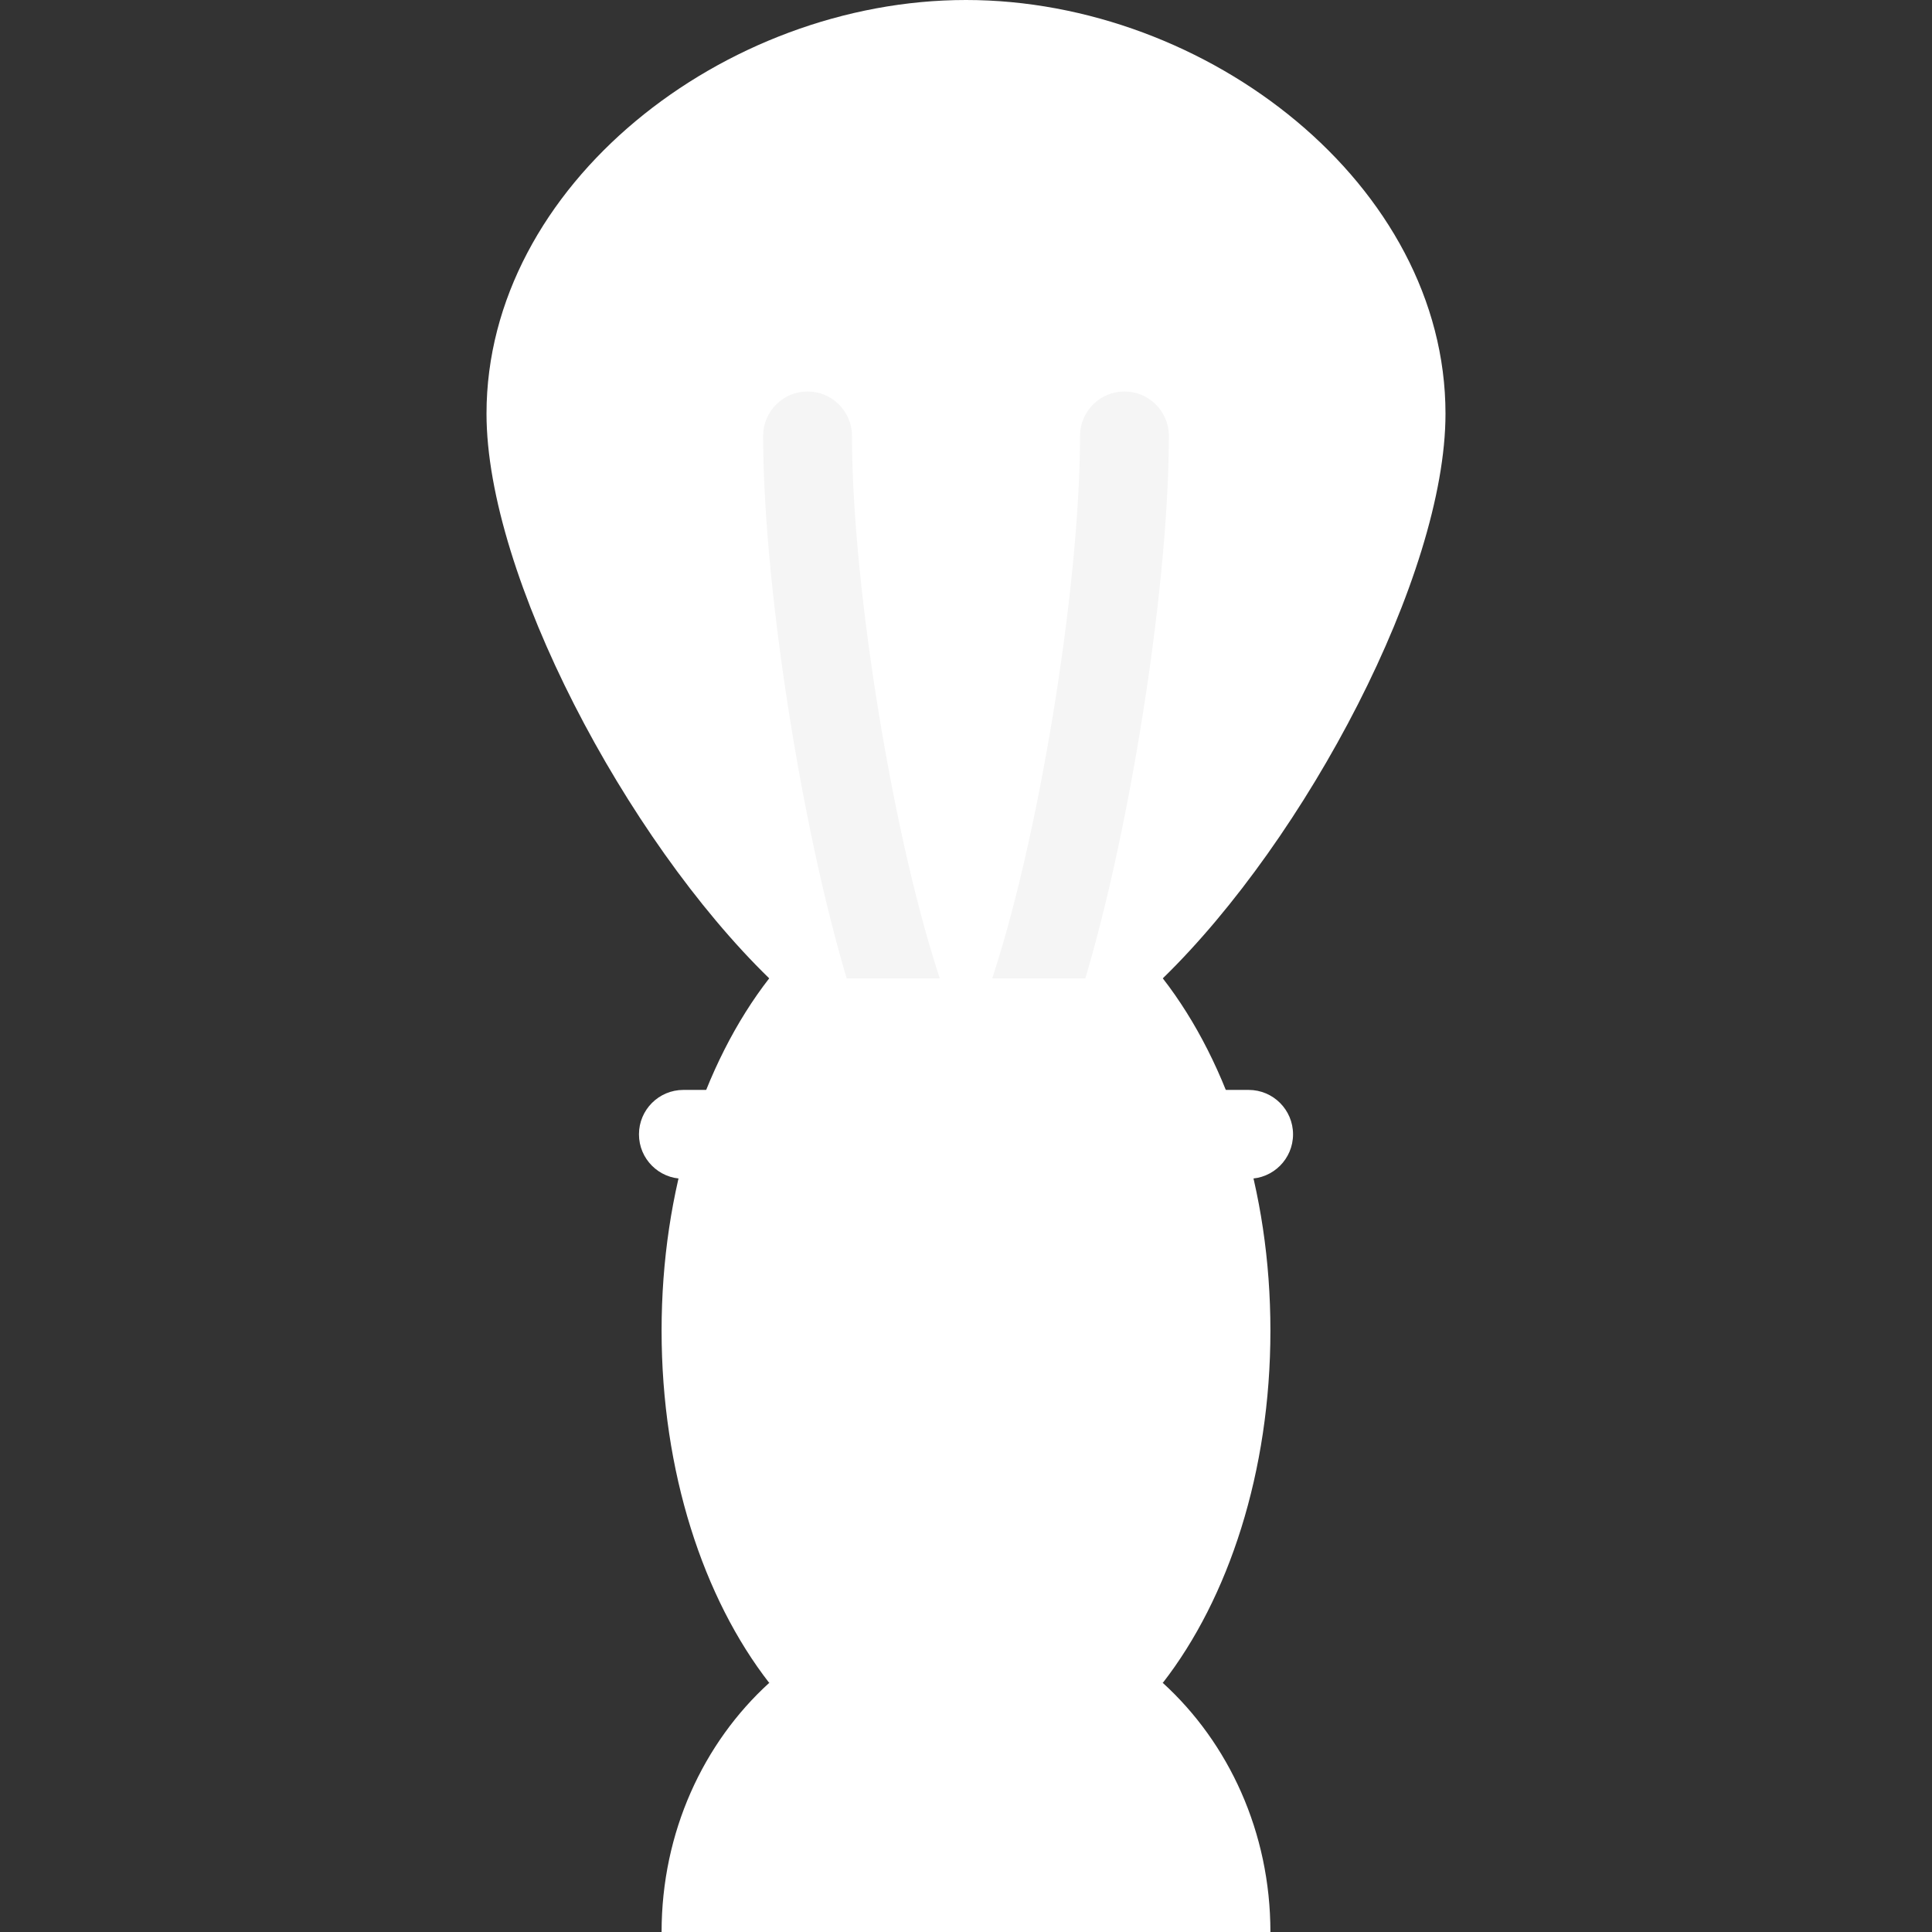
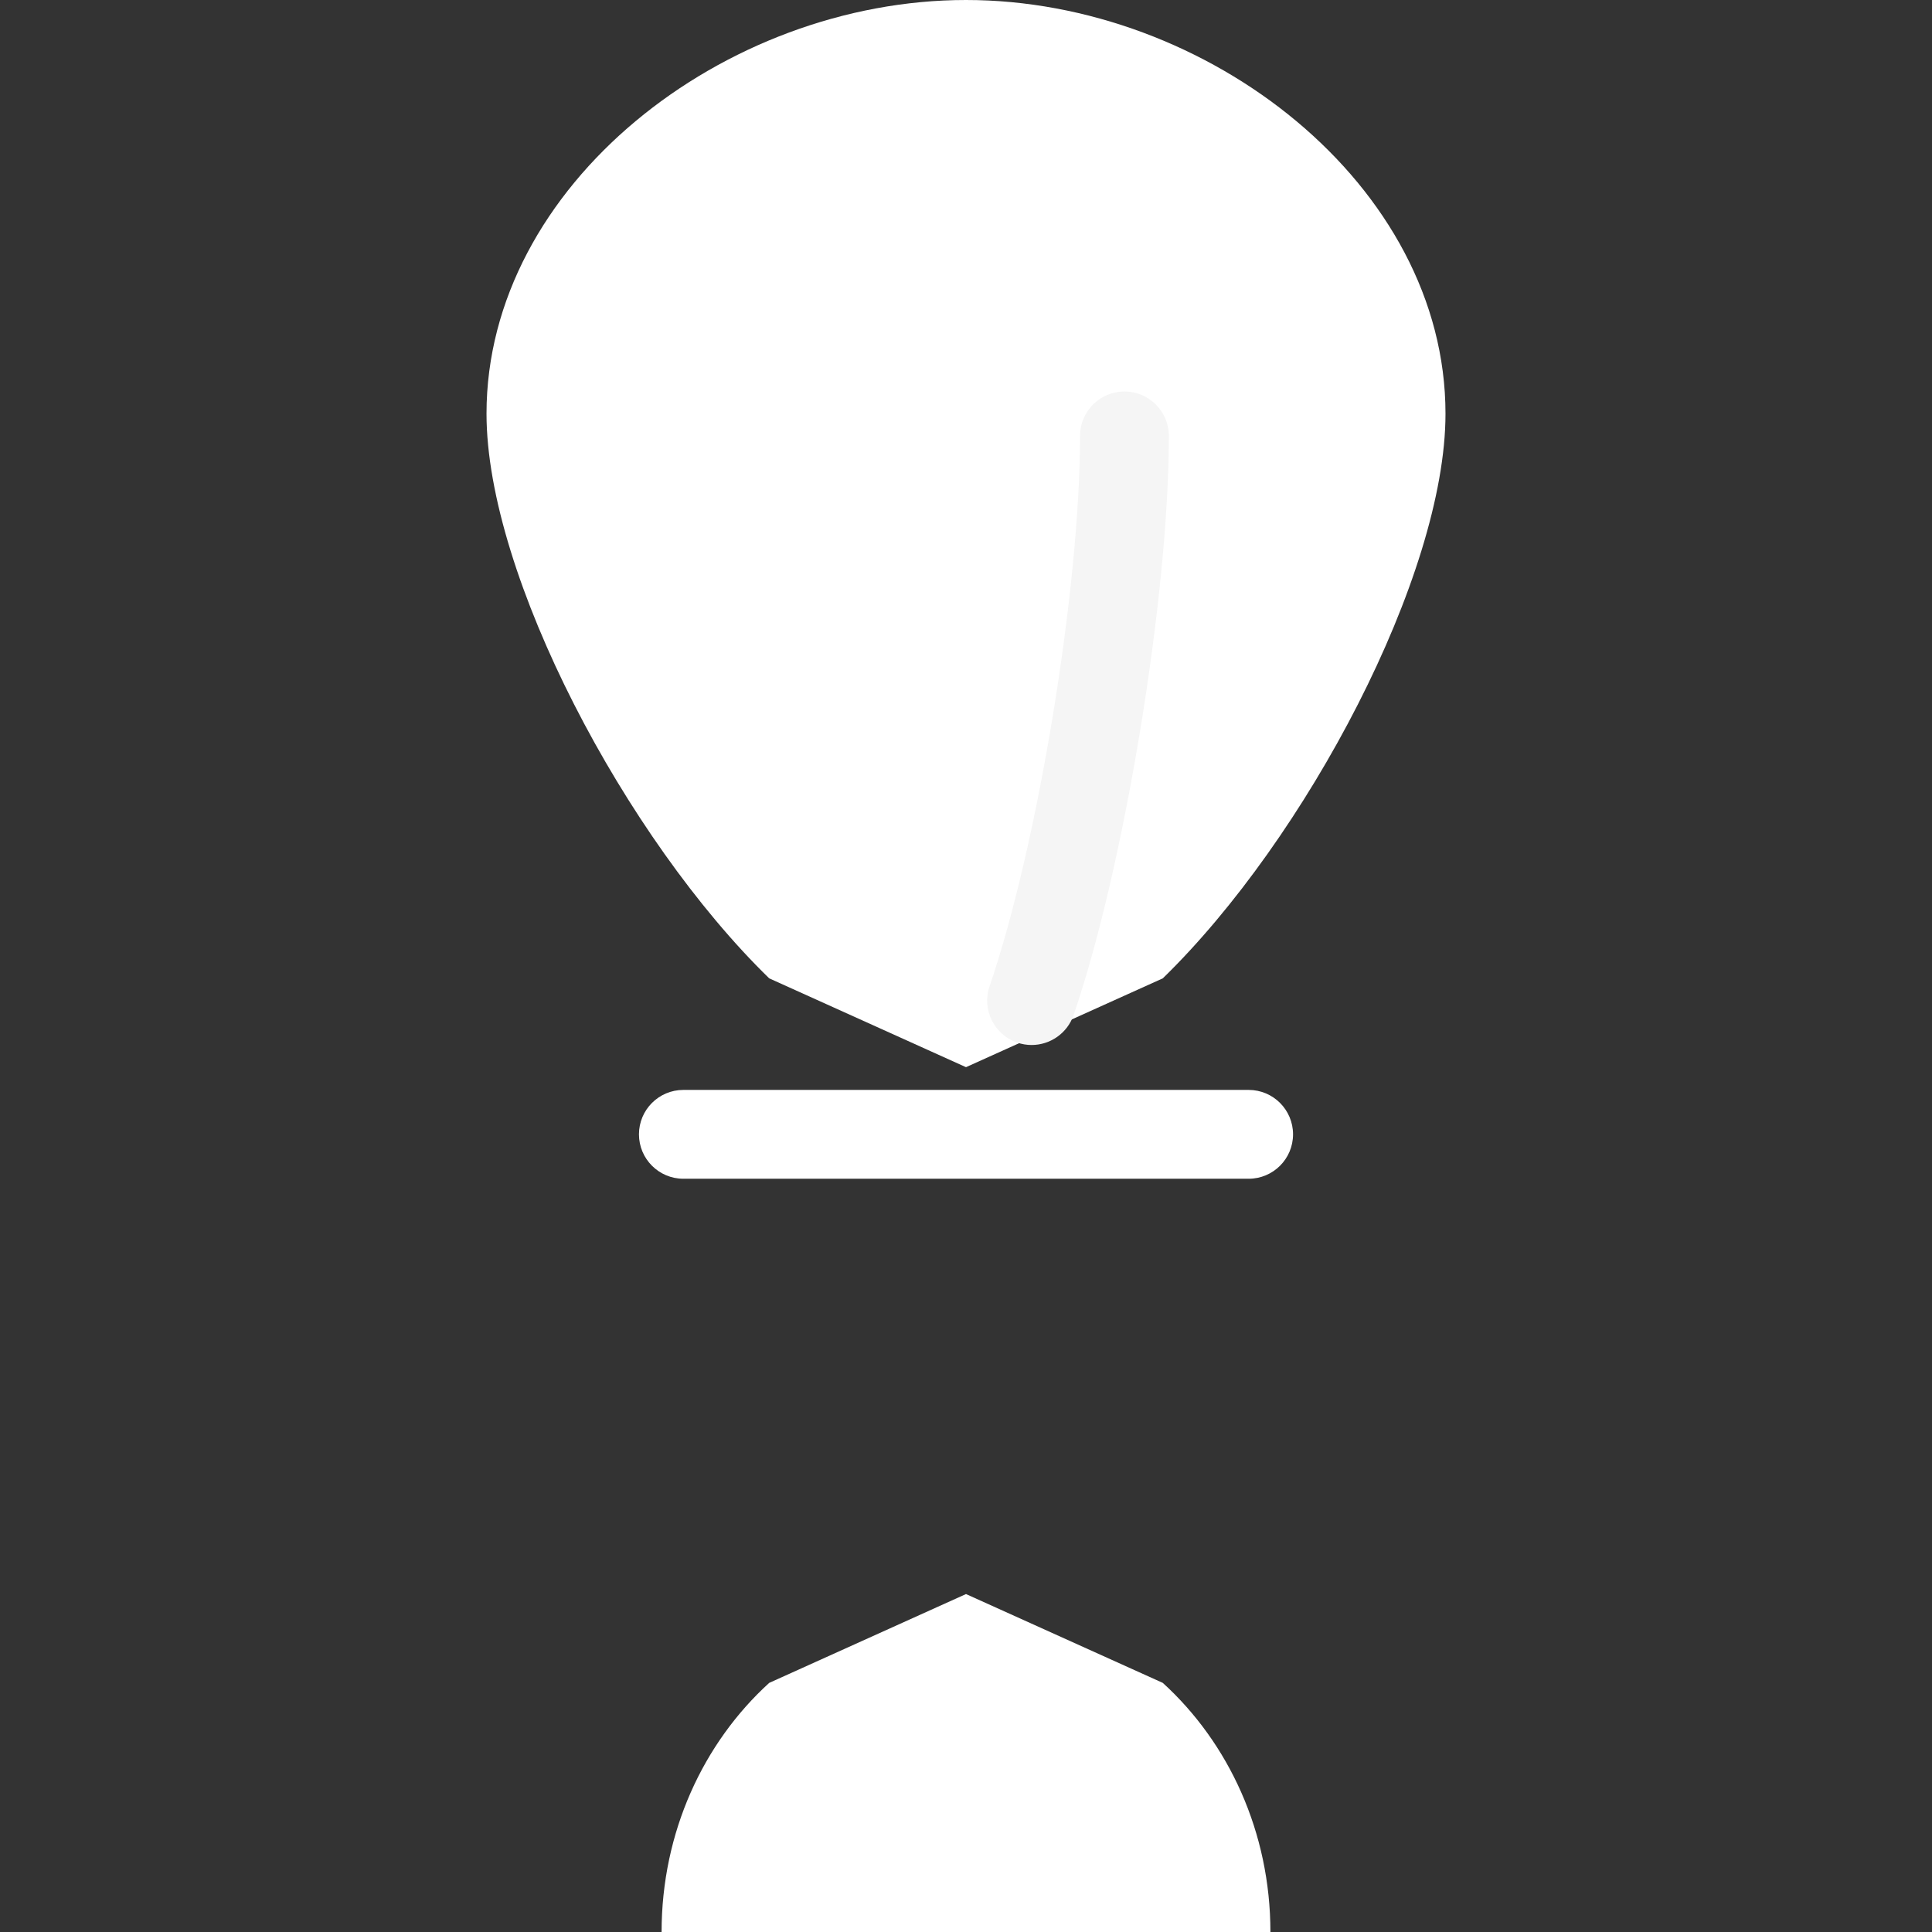
<svg xmlns="http://www.w3.org/2000/svg" version="1.1" id="Layer_1" x="0px" y="0px" width="800px" height="800px" viewBox="0 0 800 800" enable-background="new 0 0 800 800" xml:space="preserve">
  <rect x="0" y="0" width="800" height="800" fill="#333333" stroke="none" />
  <path fill="#FFFFFF" d="M598.547,171.311c0,66.999-57.729,176.055-117.058,233.801L400,441.894l-81.489-36.781  c-59.328-57.747-117.058-166.805-117.058-233.801C201.453,76.689,299.88,0,400,0S598.547,76.689,598.547,171.311z" />
  <g>
-     <path fill="#F5F5F5" d="M372.834,432.714c-7.645,0-14.784-4.803-17.398-12.438c-21.006-61.36-39.433-173.403-39.433-239.774   c0-10.158,8.233-18.391,18.391-18.391c10.158,0,18.391,8.233,18.391,18.391c0,63.108,17.5,169.586,37.452,227.861   c3.29,9.609-1.833,20.065-11.442,23.356C376.82,432.393,374.81,432.714,372.834,432.714z" />
    <path fill="#F5F5F5" d="M427.166,432.714c-1.977,0-3.986-0.321-5.96-0.997c-9.609-3.29-14.732-13.746-11.442-23.355   c19.95-58.277,37.452-164.755,37.452-227.861c0-10.158,8.234-18.391,18.391-18.391c10.157,0,18.391,8.233,18.391,18.391   c0,66.367-18.429,178.411-39.433,239.773C441.95,427.908,434.808,432.714,427.166,432.714z" />
  </g>
  <path fill="#FFFFFF" d="M481.489,696.846C508.744,721.654,526.05,758.656,526.05,800h-252.1c0-41.342,17.306-78.346,44.561-103.154  L400,660.064L481.489,696.846z" />
-   <path fill="#FFFFFF" d="M514.115,469.701c7.669,24.663,11.937,52.211,11.937,81.288c0,58.464-17.307,110.786-44.562,145.857H318.511  c-27.254-35.071-44.561-87.394-44.561-145.857c0-29.077,4.267-56.625,11.936-81.288H514.115L514.115,469.701z" />
-   <path fill="#FFFFFF" d="M481.489,405.112c13.701,17.638,24.901,39.65,32.625,64.589h-228.23  c7.724-24.938,18.923-46.951,32.625-64.589H481.489z" />
  <path fill="#FFFFFF" d="M517.028,488.094H282.972c-10.158,0-18.391-8.232-18.391-18.391s8.233-18.391,18.391-18.391h234.058  c10.158,0,18.391,8.234,18.391,18.391S527.186,488.094,517.028,488.094z" />
</svg>